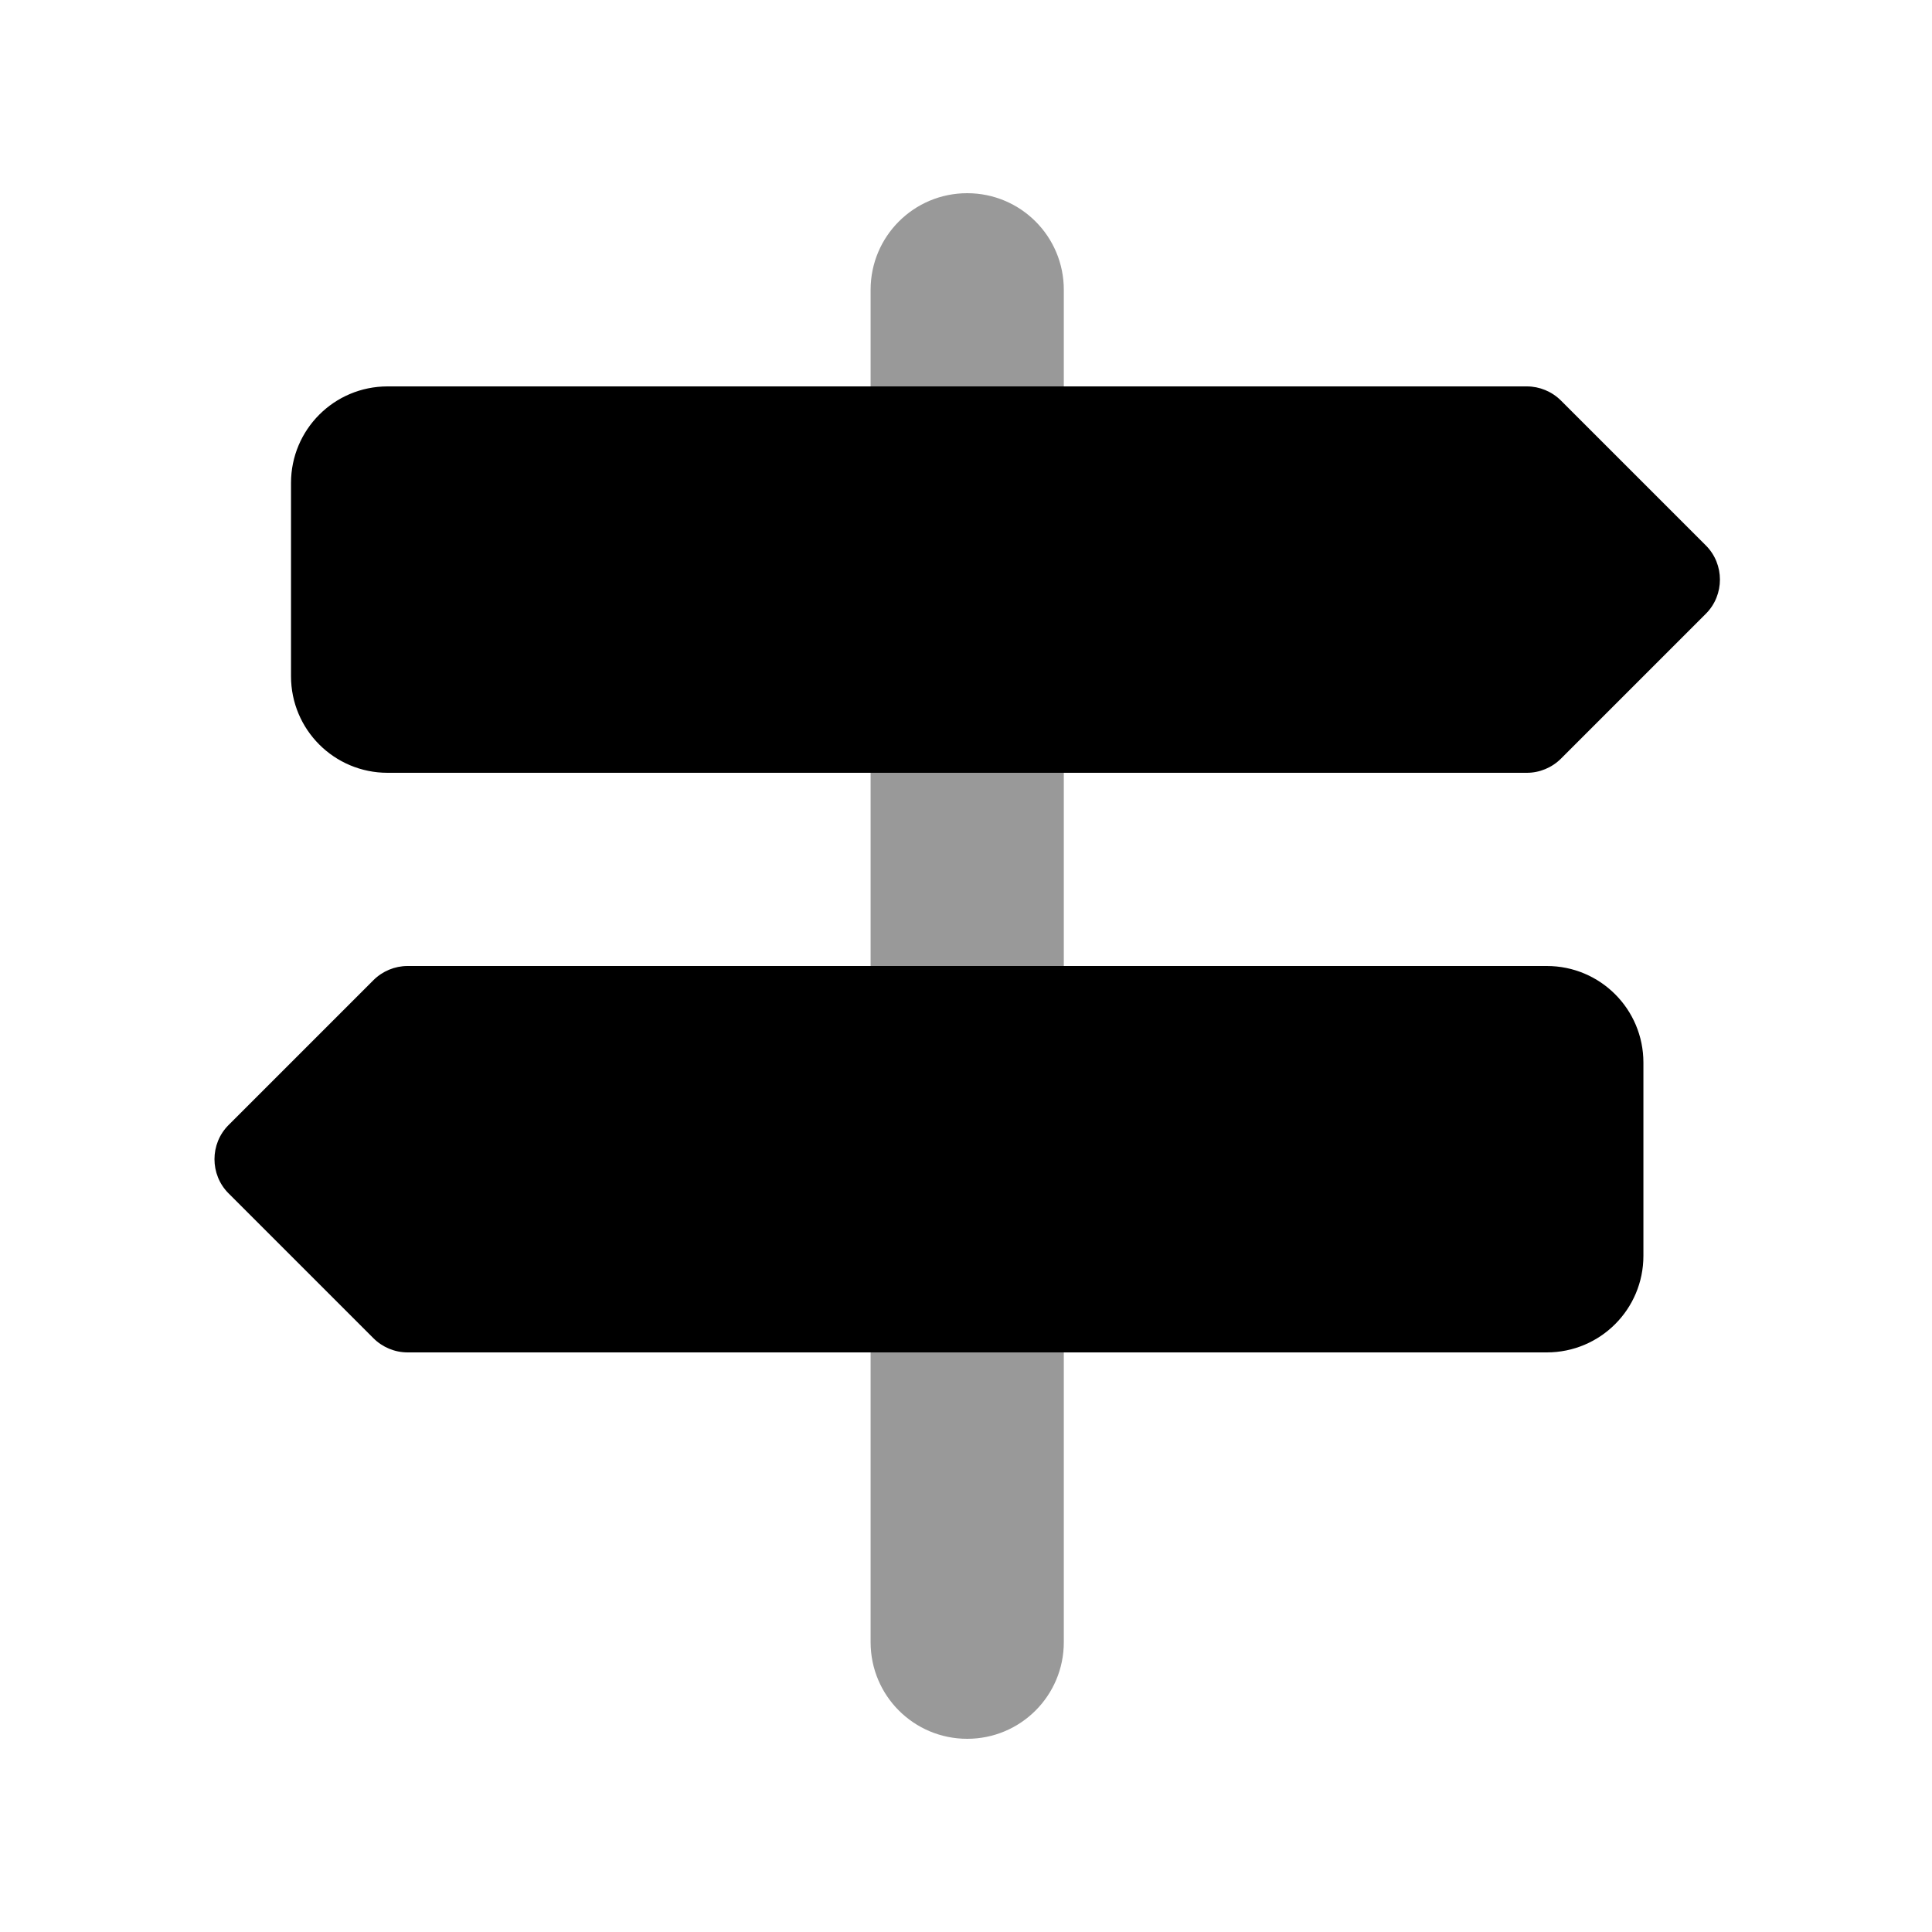
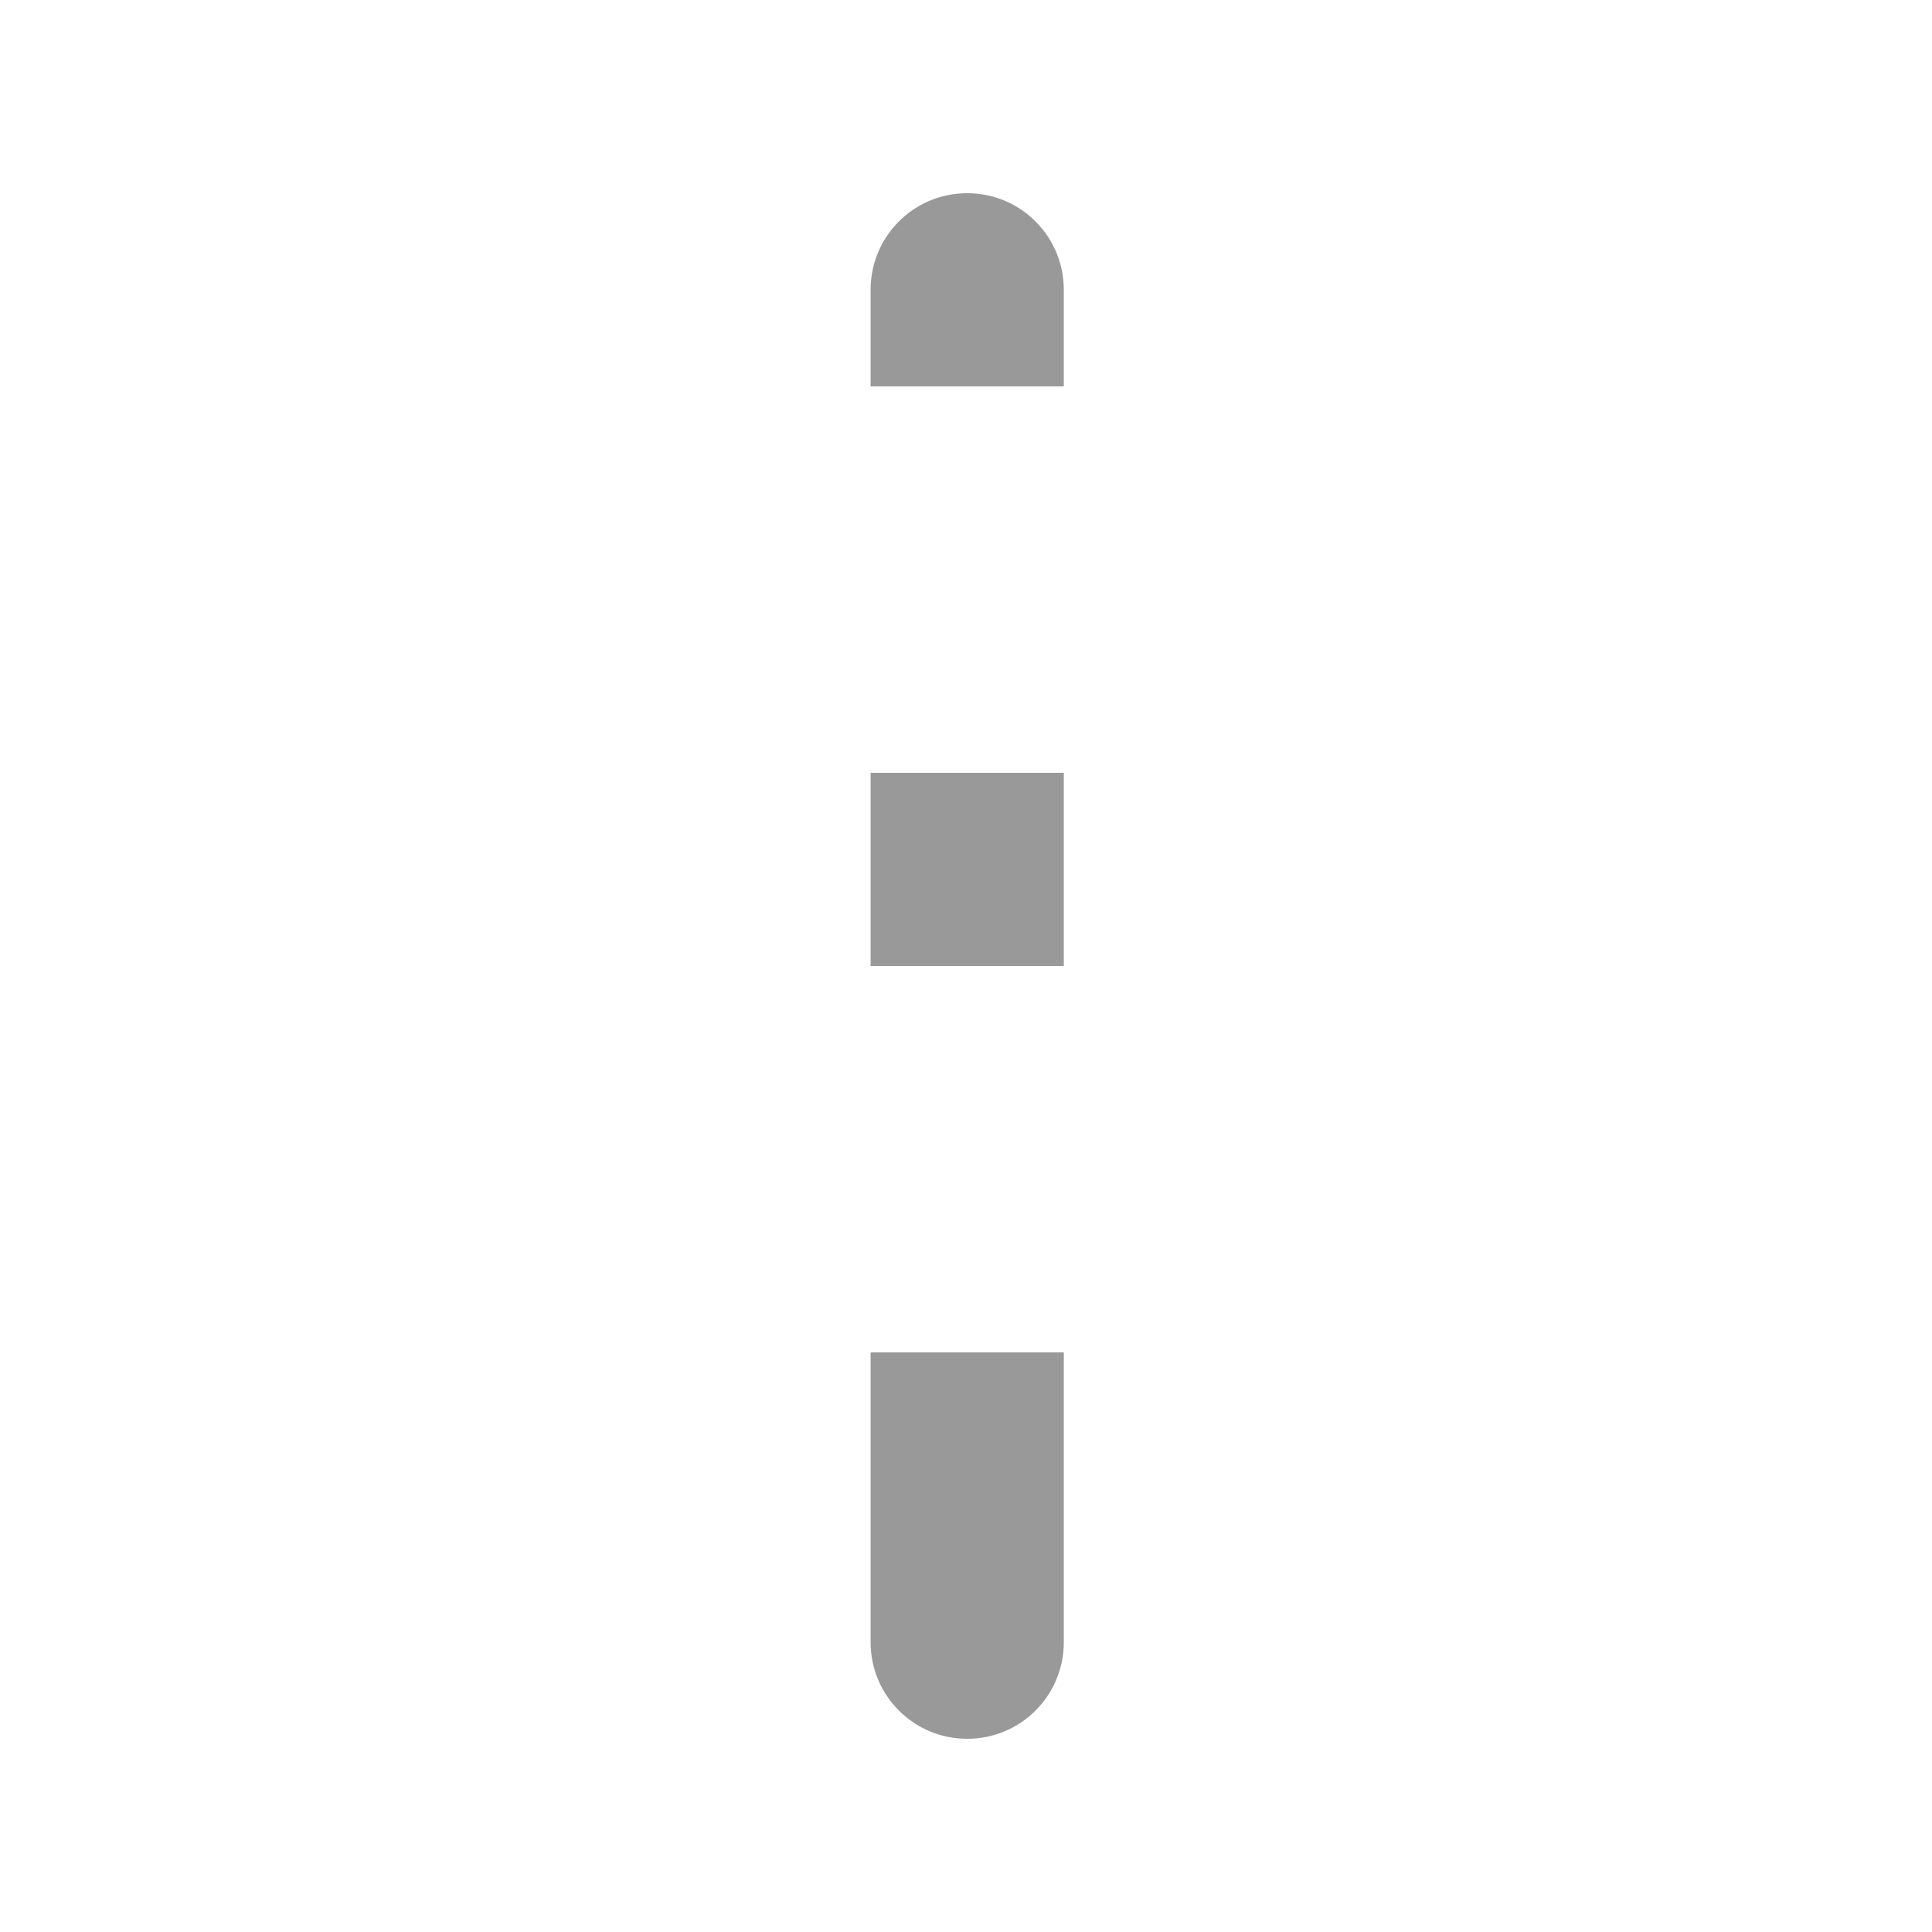
<svg xmlns="http://www.w3.org/2000/svg" viewBox="0 0 640 640">
  <path opacity=".4" fill="currentColor" d="M288.4 96C288.4 78.3 302.7 64 320.4 64C338.1 64 352.4 78.3 352.4 96L352.4 128L288.4 128L288.4 96zM288.4 256L352.4 256L352.4 320L288.4 320L288.4 256zM288.4 448L352.4 448L352.4 544C352.4 561.7 338.1 576 320.4 576C302.7 576 288.4 561.7 288.4 544L288.4 448z" />
-   <path fill="currentColor" d="M128.4 128L505.8 128C510 128 514.1 129.7 517.1 132.7L565.1 180.7C571.3 186.9 571.3 197.1 565.1 203.3L517.1 251.3C514.1 254.3 510 256 505.8 256L128.4 256C110.7 256 96.4 241.7 96.4 224L96.4 160C96.4 142.3 110.7 128 128.4 128zM512.4 320C530.1 320 544.4 334.3 544.4 352L544.4 416C544.4 433.7 530.1 448 512.4 448L135 448C130.8 448 126.7 446.3 123.7 443.3L75.7 395.3C69.5 389.1 69.5 378.9 75.7 372.7L123.7 324.7C126.7 321.7 130.8 320 135 320L512.4 320z" />
</svg>